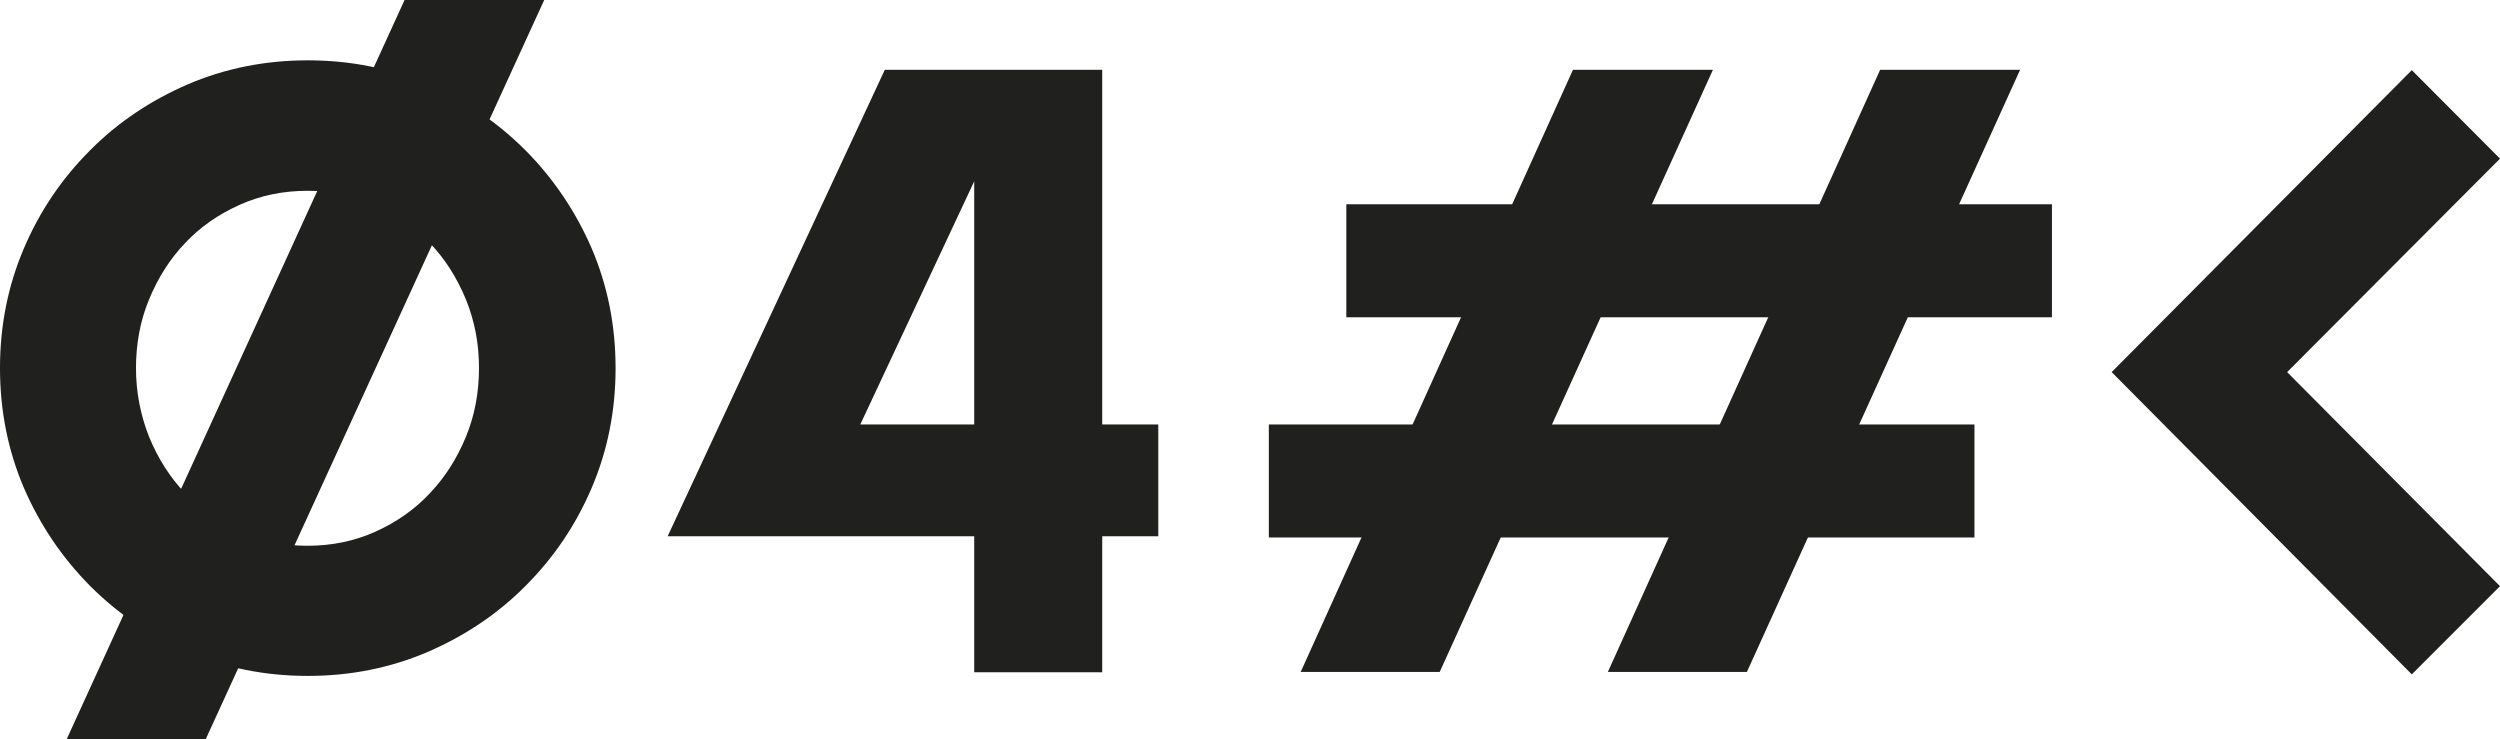
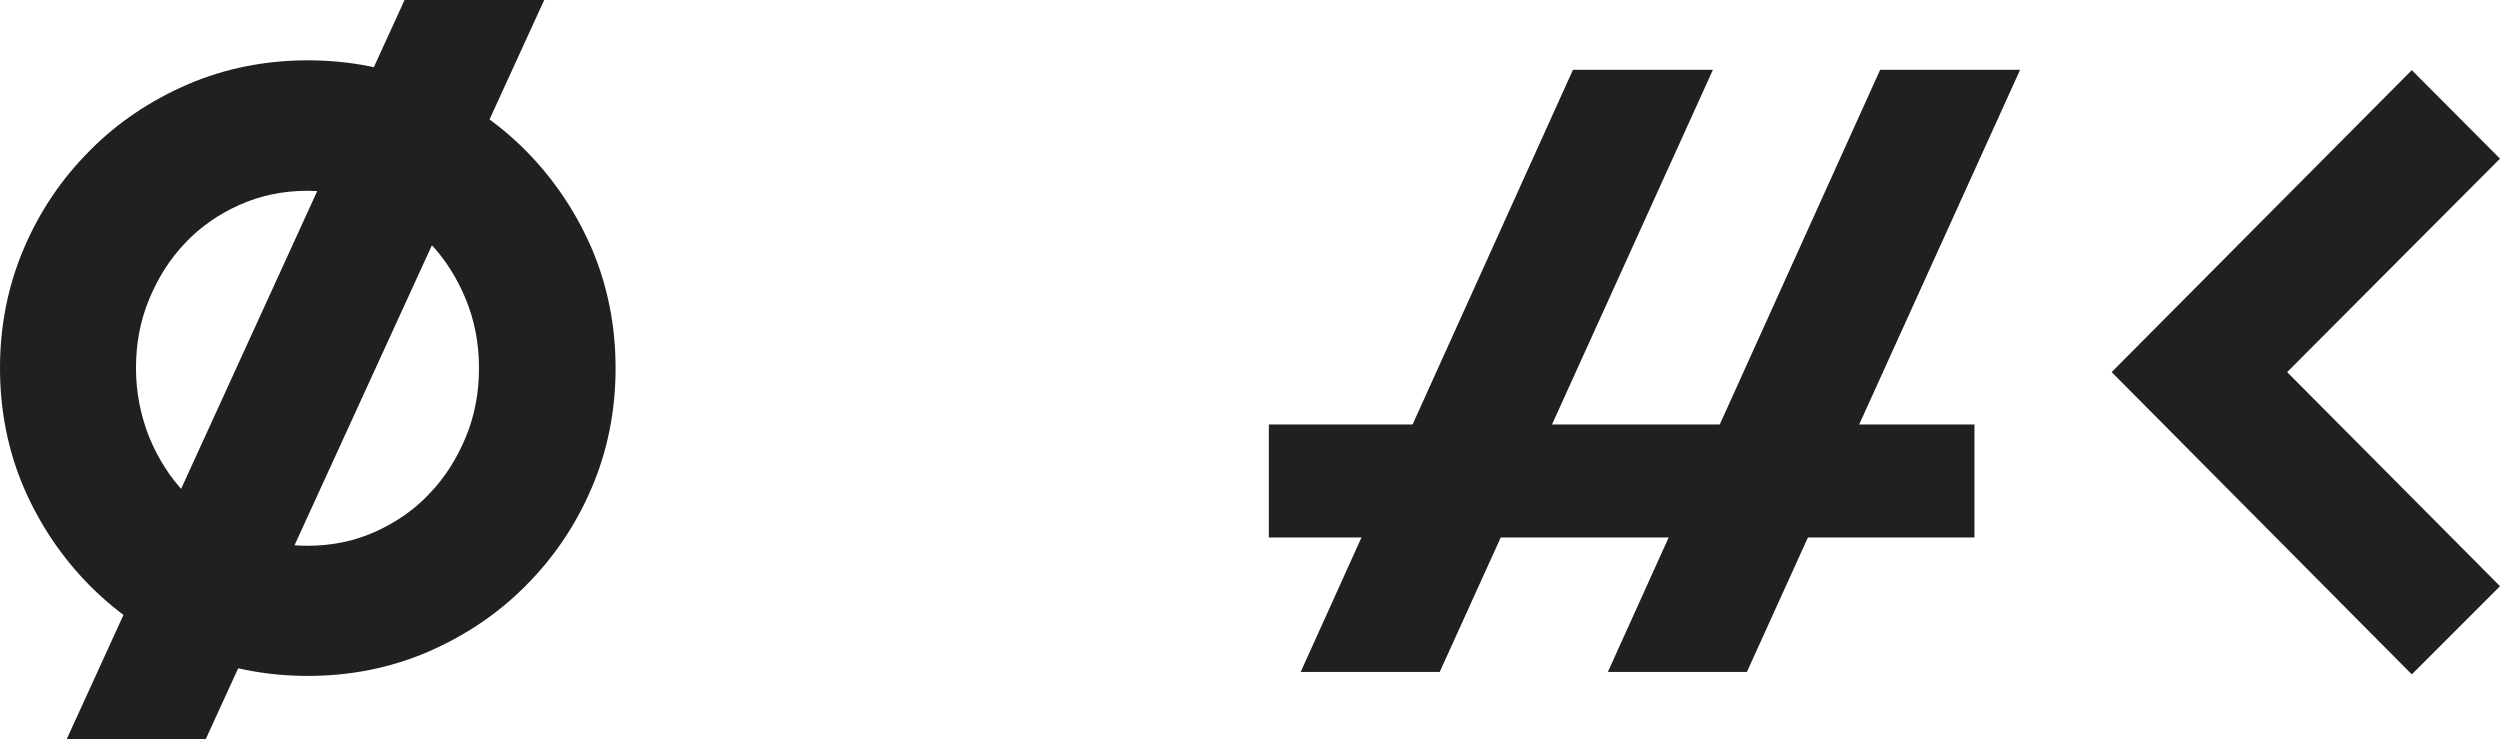
<svg xmlns="http://www.w3.org/2000/svg" id="Layer_1" version="1.1" viewBox="0 0 816.3 241.3">
  <defs>
    <style> .st0 { fill: #20211e; } </style>
  </defs>
  <path class="st0" d="M44.4,120.2h0c0,7.9,1.5,15.4,4.3,22.5,2.9,7,6.8,13.2,11.8,18.4,5,5.2,10.9,9.4,17.7,12.5,6.9,3.1,14.3,4.6,22.2,4.6s15.3-1.5,22.2-4.6c6.8-3.1,12.8-7.2,17.7-12.5,5-5.2,8.9-11.4,11.8-18.4,2.9-7,4.3-14.5,4.3-22.5s-1.4-15.4-4.3-22.5c-2.9-7-6.8-13.2-11.8-18.4-5-5.2-10.9-9.4-17.7-12.4-6.9-3.1-14.3-4.6-22.2-4.6s-15.3,1.5-22.2,4.6c-6.9,3.1-12.8,7.2-17.7,12.4-5,5.2-8.9,11.4-11.8,18.4-2.9,7-4.3,14.5-4.3,22.5M0,120.2c0-13.9,2.6-26.9,7.8-39.1,5.2-12.2,12.4-22.8,21.6-32,9.1-9.2,19.8-16.3,32-21.6,12.2-5.2,25.2-7.8,39.1-7.8s26.9,2.6,39.1,7.8c12.2,5.2,22.8,12.4,32,21.6,9.1,9.2,16.3,19.8,21.6,32,5.2,12.2,7.8,25.2,7.8,39.1s-2.6,26.9-7.8,39.1c-5.2,12.2-12.4,22.8-21.6,32-9.1,9.2-19.8,16.3-32,21.6-12.2,5.2-25.2,7.8-39.1,7.8s-26.9-2.6-39.1-7.8c-12.2-5.2-22.8-12.4-32-21.6-9.1-9.2-16.3-19.8-21.6-32-5.2-12.2-7.8-25.2-7.8-39.1Z" />
-   <path class="st0" d="M280.9,138.6h0l37.2-79.4v79.4h-37.2ZM359.9,138.6V22.8h-71l-70.9,152.3h100.1v44.4h41.8v-44.4h18.3v-36.5h-18.3Z" />
  <polygon class="st0" points="177.7 0 67.2 241.3 21.8 241.3 132.1 0 177.7 0" />
  <polygon class="st0" points="559.3 22.8 470.1 219.4 424.7 219.4 513.6 22.8 559.3 22.8" />
  <polygon class="st0" points="659.6 22.8 570.4 219.4 525 219.4 613.9 22.8 659.6 22.8" />
  <rect class="st0" x="414.3" y="138.6" width="230.4" height="36.9" />
-   <rect class="st0" x="439.6" y="66.7" width="230.4" height="36.9" />
  <polygon class="st0" points="689.5 121.5 787.5 22.9 816.3 51.8 746.8 121.5 816.3 191.4 787.5 220.2 689.5 121.5" />
</svg>